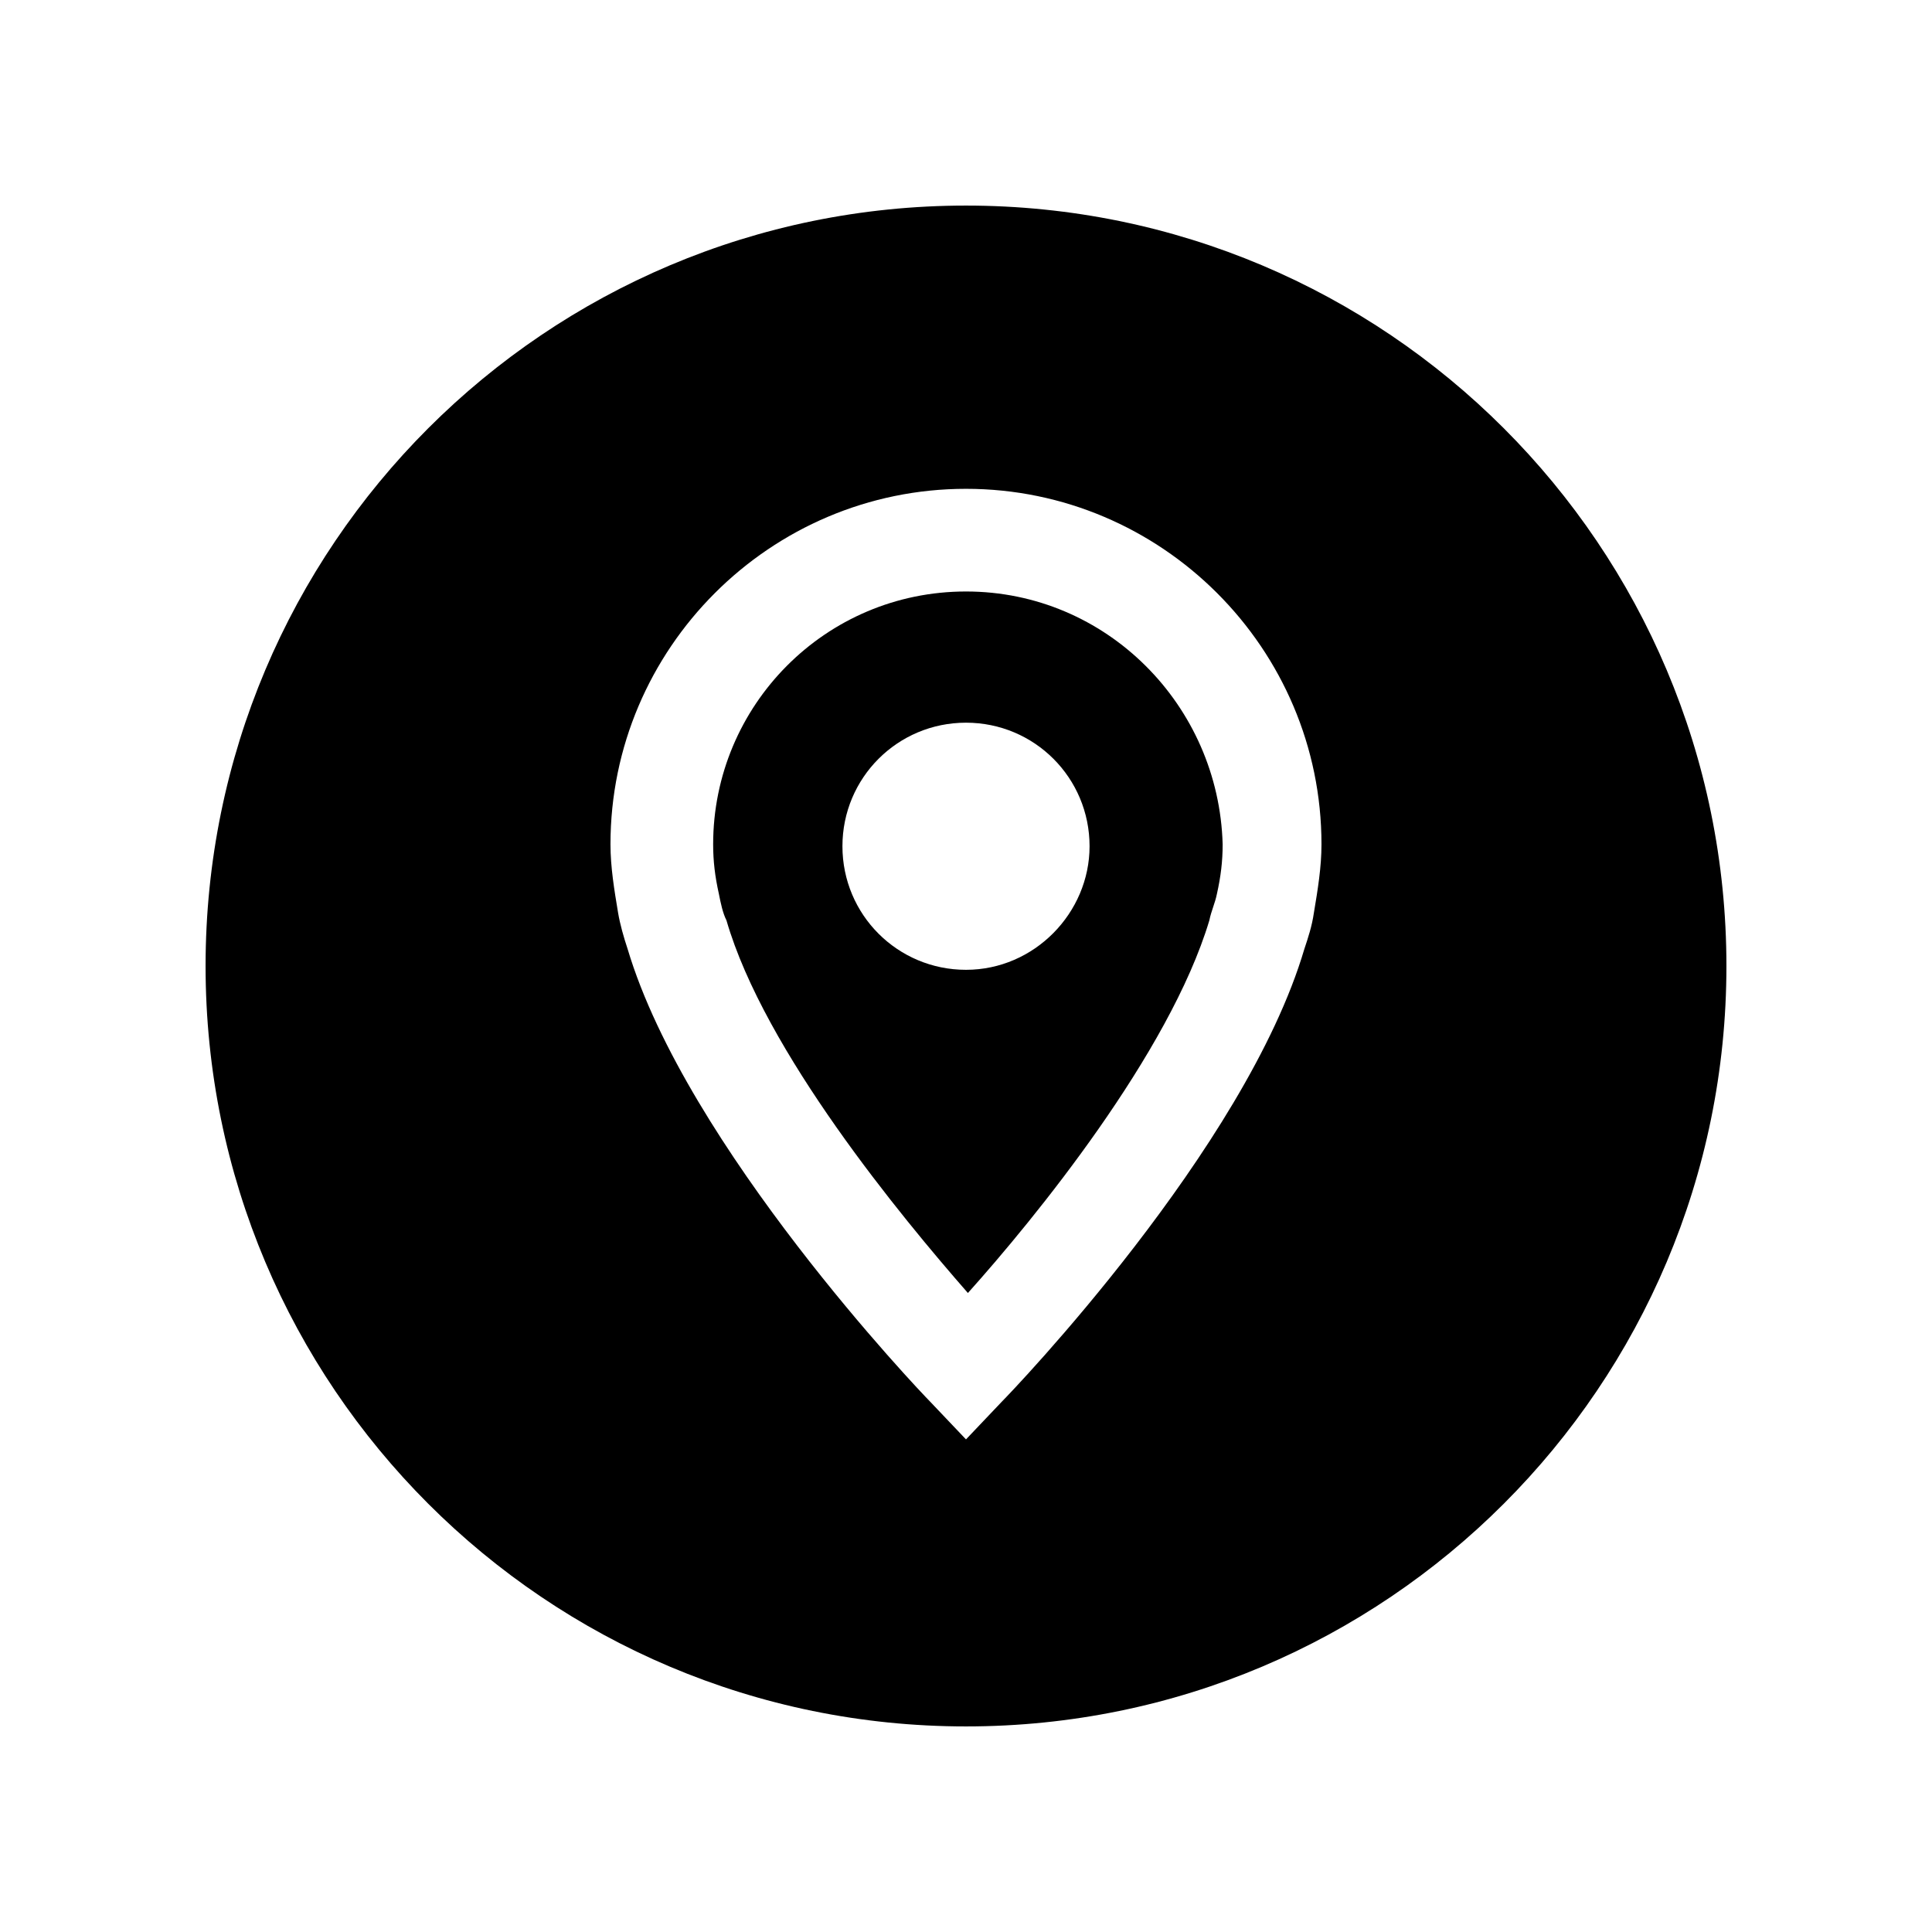
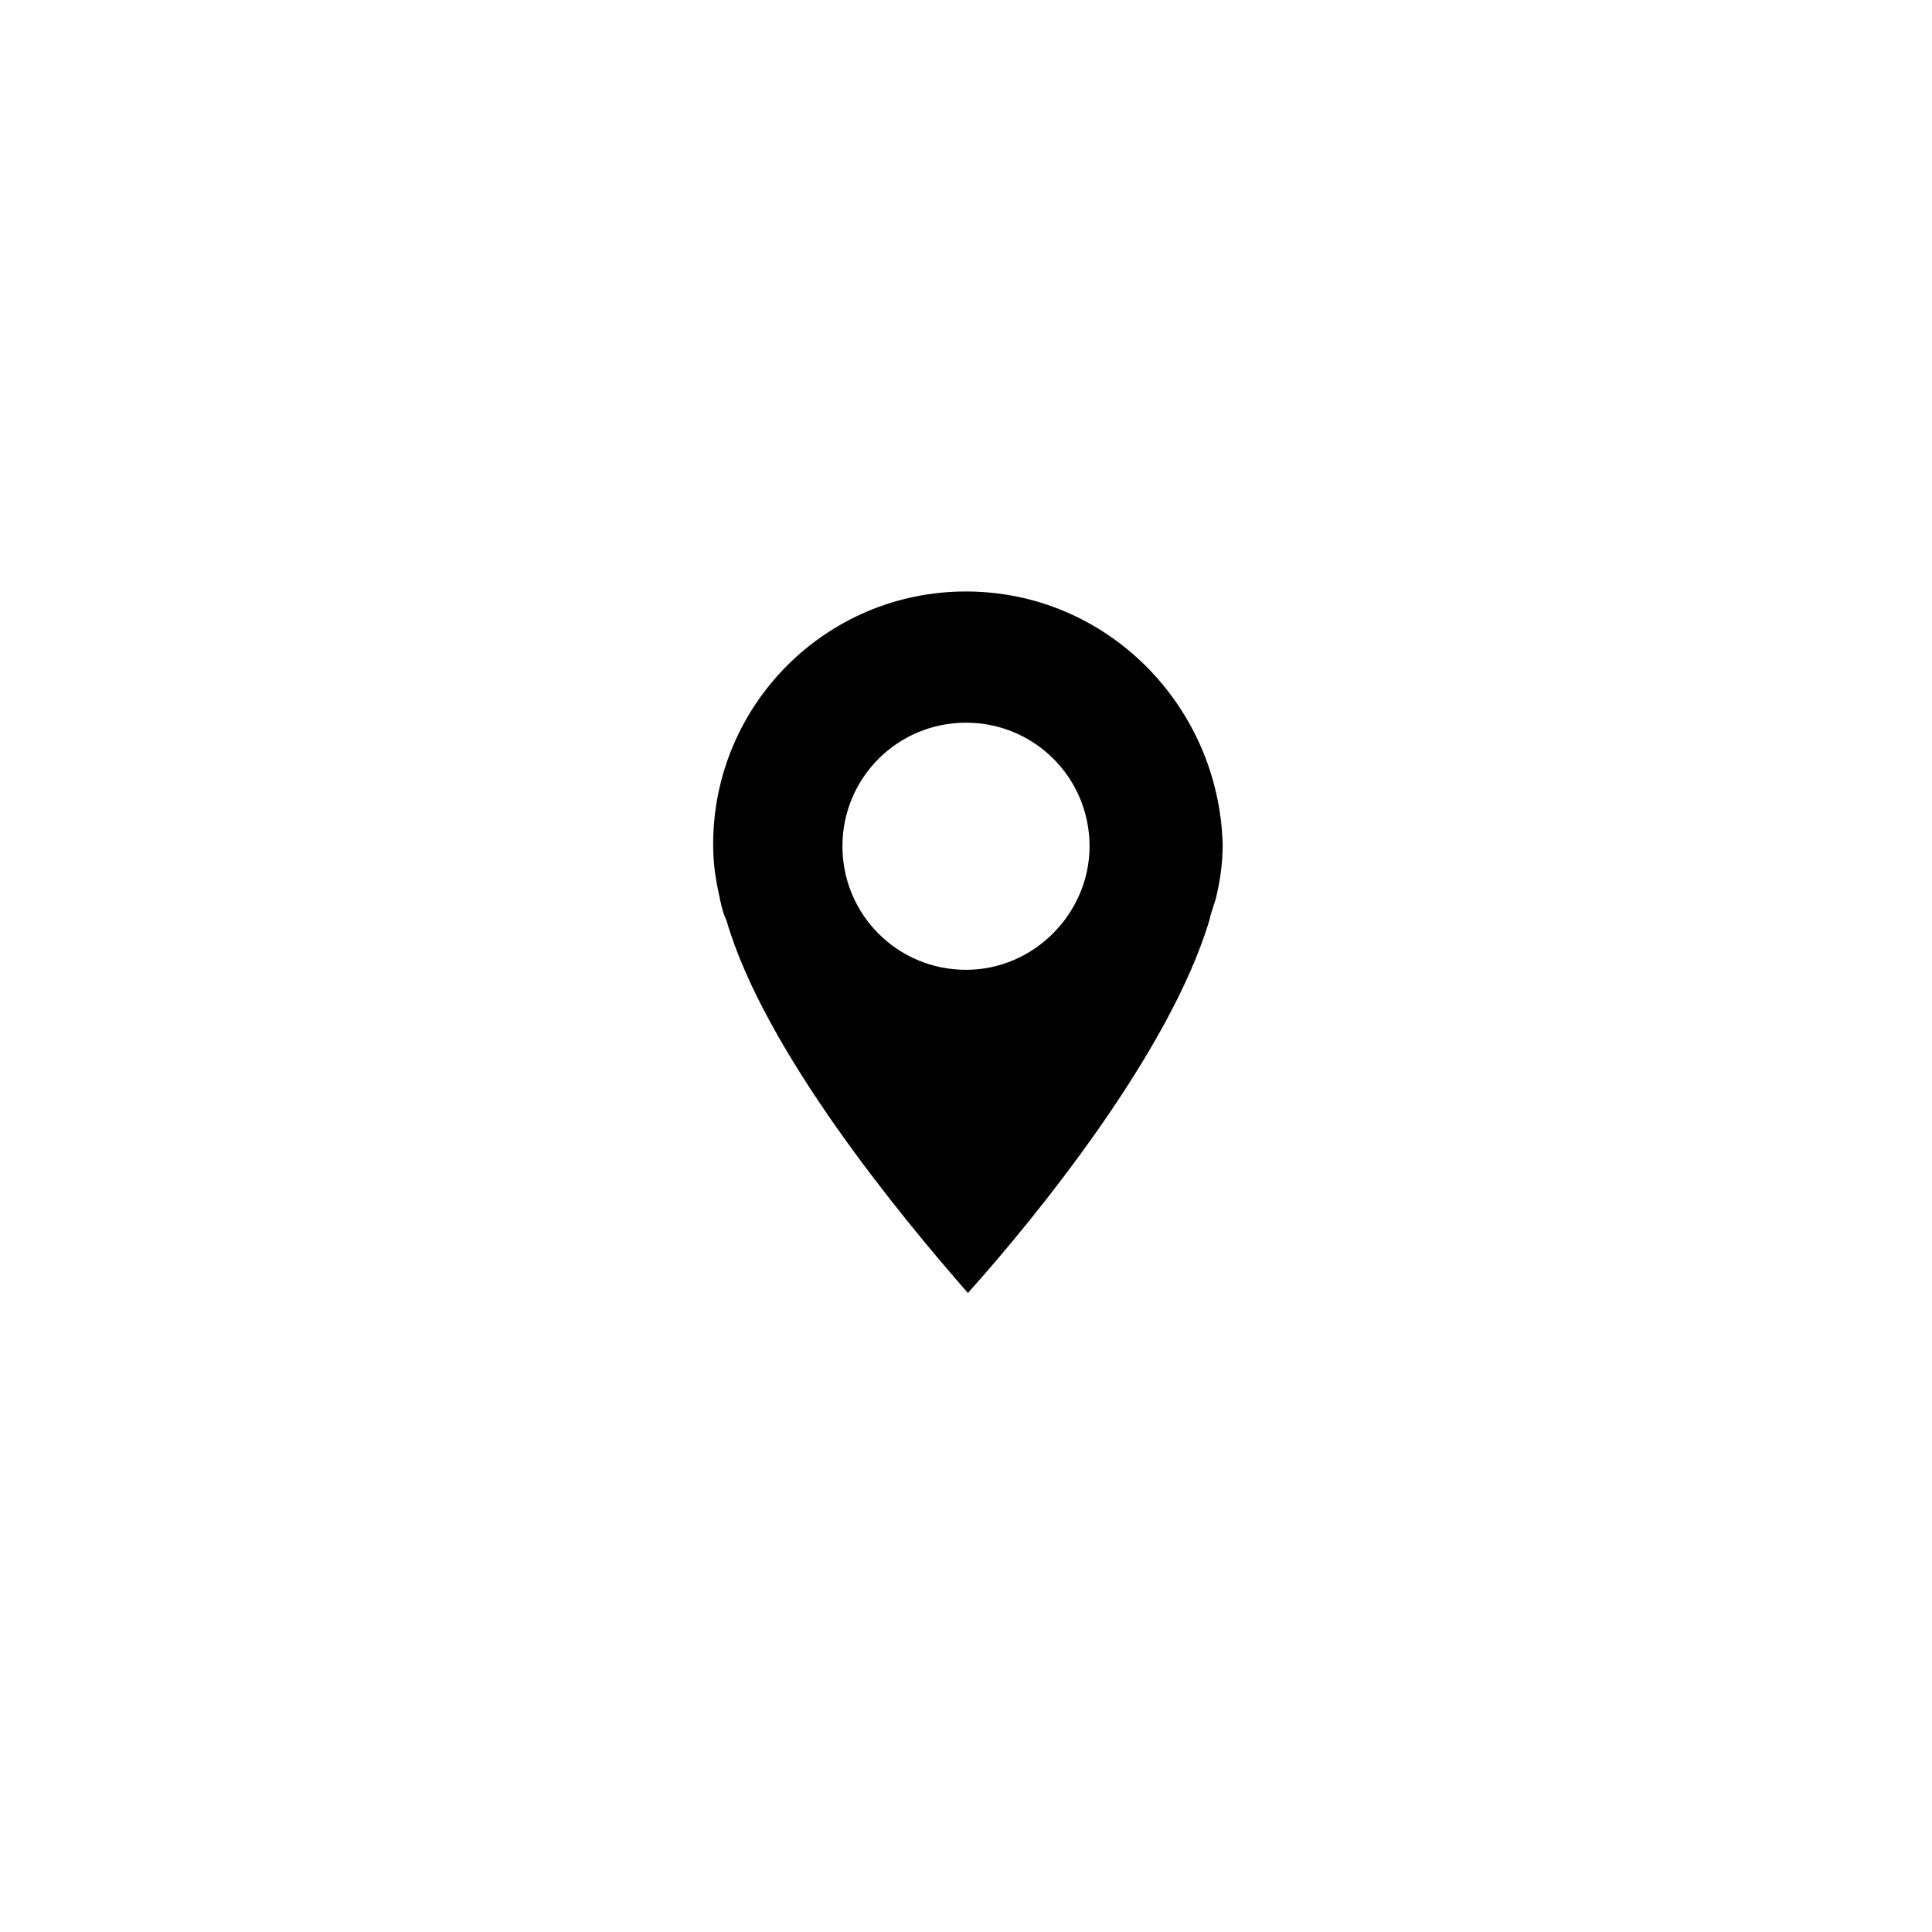
<svg xmlns="http://www.w3.org/2000/svg" fill="#000000" width="800px" height="800px" version="1.1" viewBox="144 144 512 512">
  <g>
-     <path d="m400 198.48c-111.34 0-201.52 90.184-201.52 201.52 0 111.34 90.184 201.52 201.52 201.52 111.34 0 201.52-90.184 201.52-201.52 0-111.34-90.184-201.52-201.52-201.52zm92.195 187.41c-0.504 3.527-1.512 6.551-2.519 9.574-15.617 52.898-77.586 117.39-80.105 119.91l-9.574 10.078-9.574-10.078c-2.519-2.519-64.488-67.512-80.105-119.91-1.008-3.023-2.016-6.551-2.519-9.574-1.008-6.047-2.016-12.09-2.016-18.137 0-51.891 42.32-94.211 94.211-94.211 51.891 0 94.211 42.32 94.211 94.211 0.008 6.047-1 12.094-2.008 18.137z" />
    <path d="m400 300.75c-37.281 0-67.008 30.23-67.008 67.008 0 4.535 0.504 8.566 1.512 13.098 0.504 2.519 1.008 5.039 2.016 7.055 10.078 34.762 46.352 78.594 63.984 98.746 17.633-19.648 53.402-63.48 63.984-98.746 0.504-2.519 1.512-4.535 2.016-7.055 1.008-4.535 1.512-8.566 1.512-13.098-1.012-36.777-30.734-67.008-68.016-67.008zm0 100.26c-18.137 0-32.746-14.609-32.746-32.746s14.609-32.746 32.746-32.746 32.746 14.609 32.746 32.746c0 17.629-14.609 32.746-32.746 32.746z" />
  </g>
</svg>